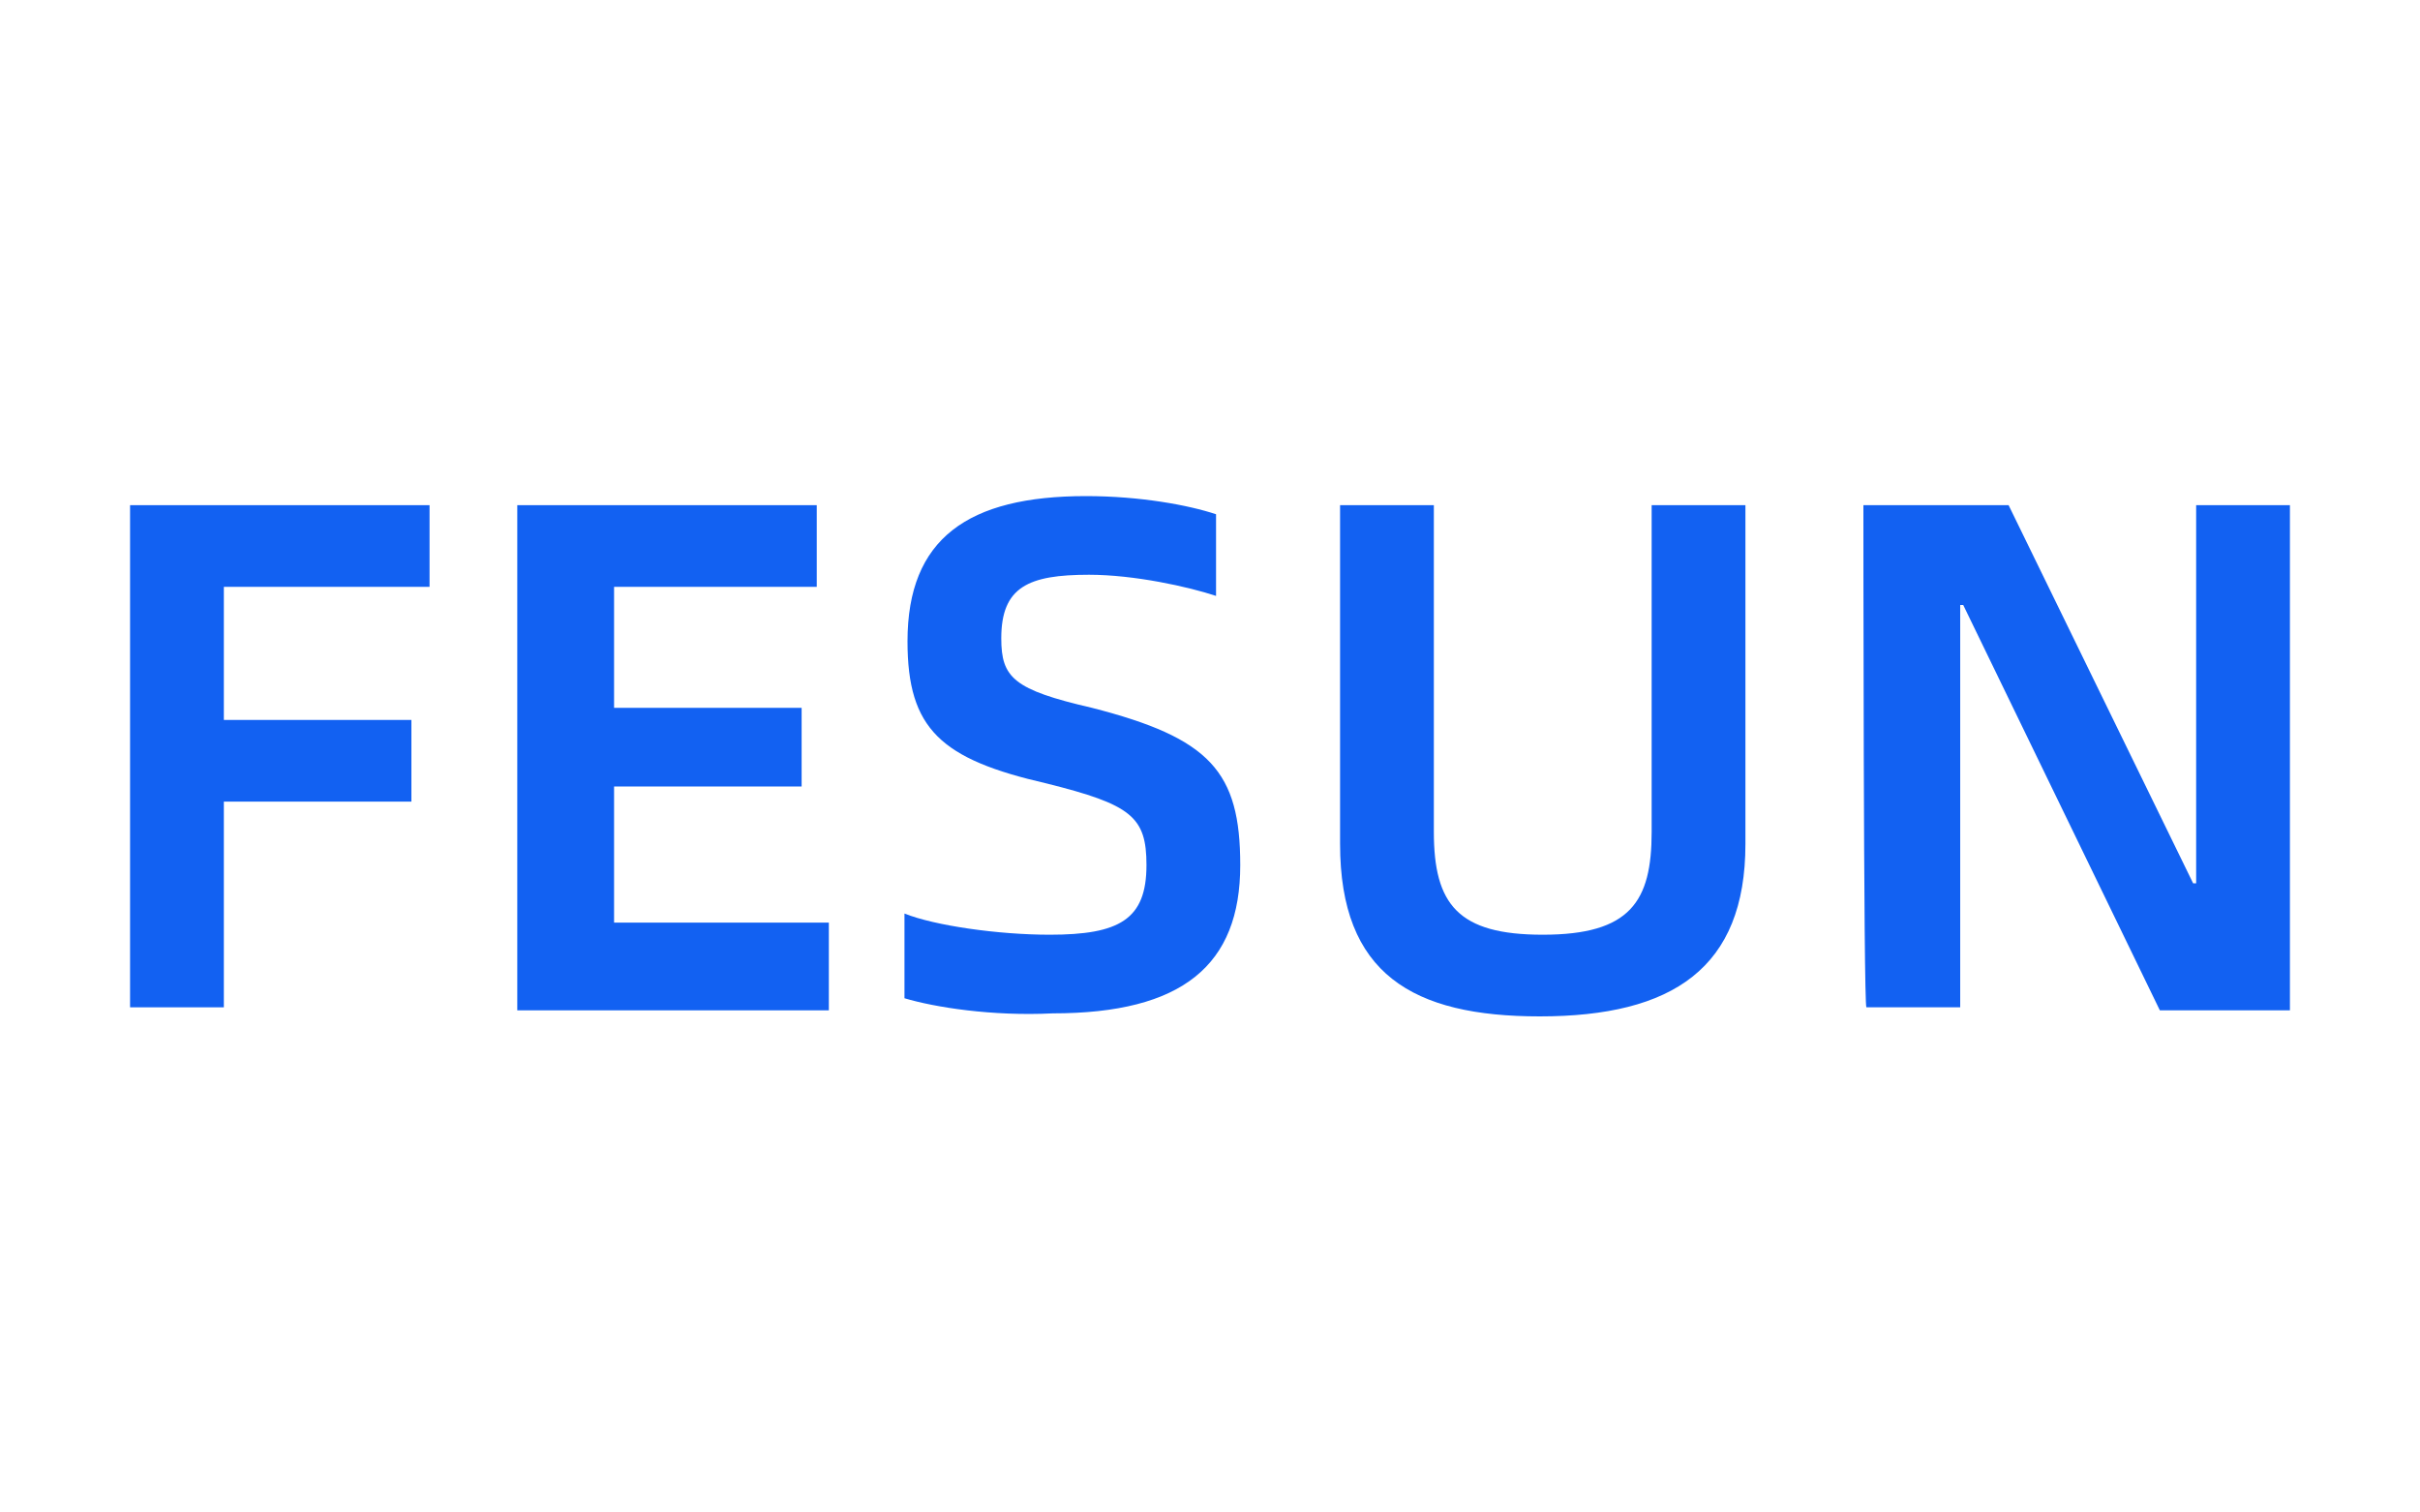
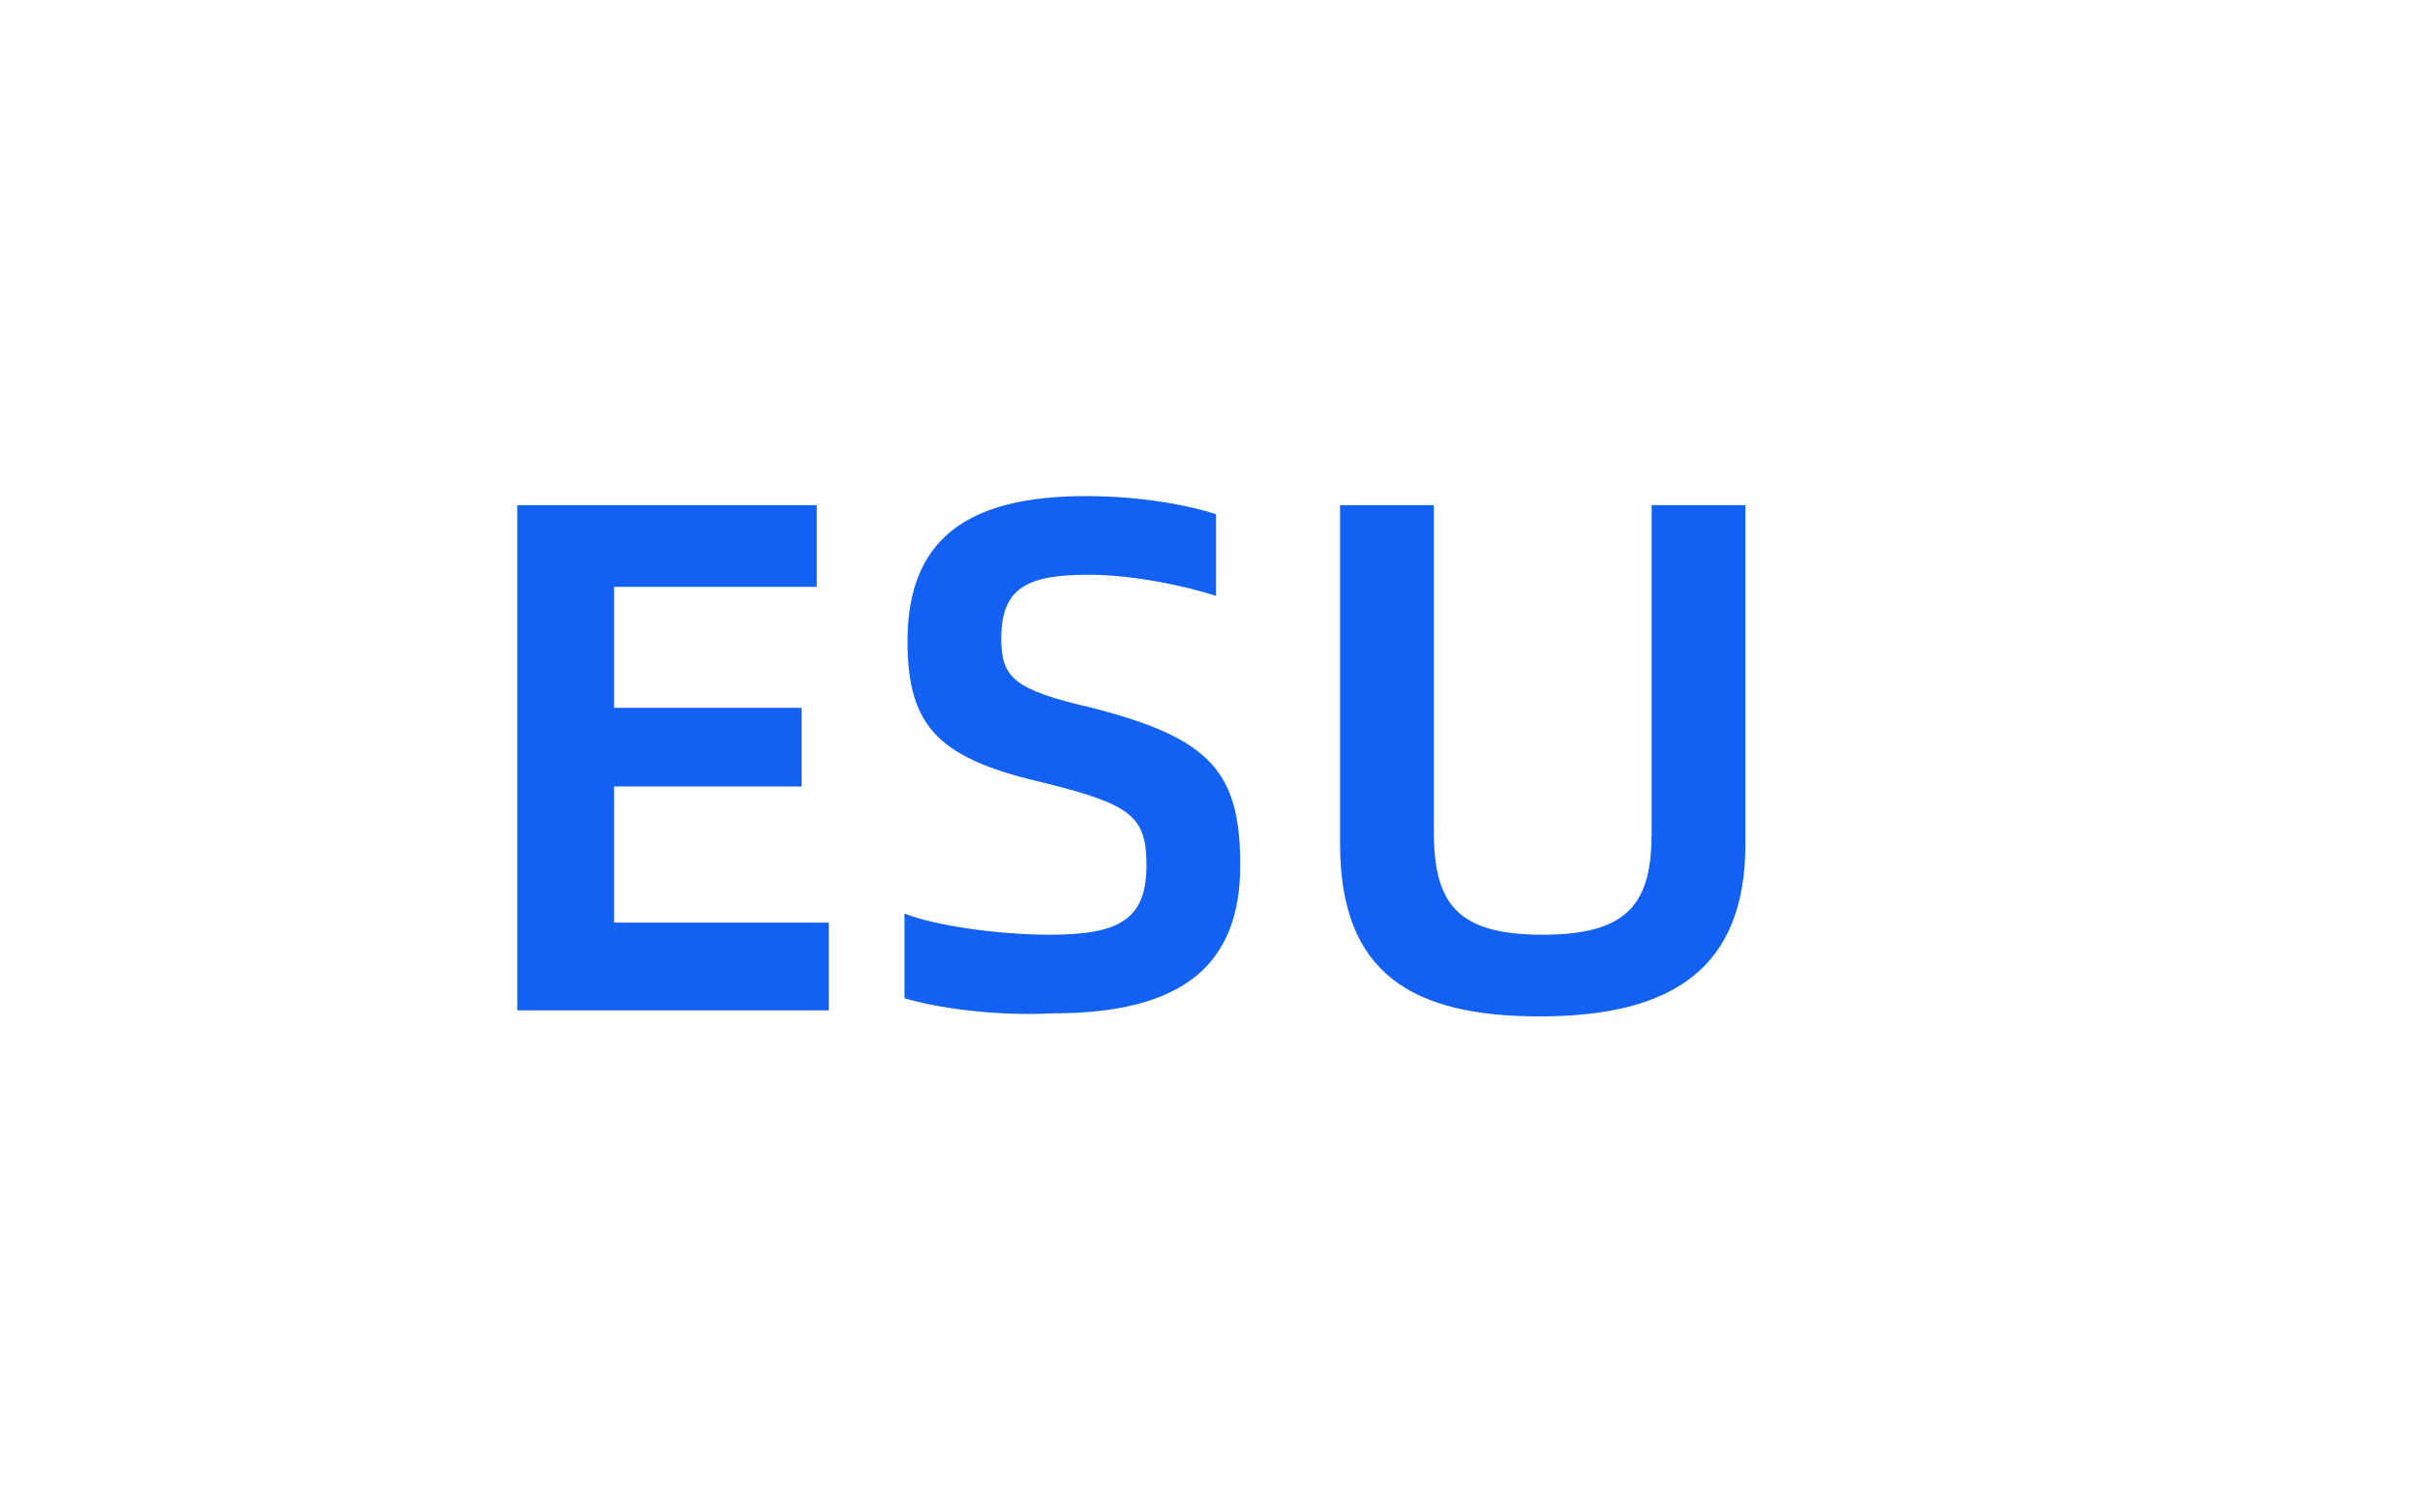
<svg xmlns="http://www.w3.org/2000/svg" version="1.1" id="logo" x="0px" y="0px" viewBox="0 0 80 50" style="enable-background:new 0 0 80 50;" xml:space="preserve">
  <style type="text/css">
	.st0{fill:#1261F2;}
</style>
  <g>
-     <path class="st0" d="M7.4,19.4v4.4h6.2v2.7H7.4v6.8H4.3V16.7h9.9v2.7H7.4z" />
    <path class="st0" d="M27.4,30.6v2.8H17.1V16.7H27v2.7h-6.7v4h6.2v2.6h-6.2v4.5H27.4z" />
    <path class="st0" d="M29.9,33v-2.8c1,0.4,3.1,0.7,4.8,0.7c2.3,0,3.2-0.5,3.2-2.3c0-1.6-0.5-2-3.3-2.7c-3.5-0.8-4.6-1.8-4.6-4.7   c0-3.4,2-4.8,5.9-4.8c1.8,0,3.4,0.3,4.3,0.6v2.7C39.3,19.4,37.5,19,36,19c-2,0-2.9,0.4-2.9,2.1c0,1.3,0.4,1.7,3,2.3   c3.9,1,4.9,2.1,4.9,5.2c0,3.3-1.9,4.9-6.2,4.9C32.8,33.6,30.9,33.3,29.9,33z" />
    <path class="st0" d="M44.3,27.9V16.7h3.1v10.8c0,2.4,0.8,3.4,3.6,3.4c2.9,0,3.6-1.1,3.6-3.4V16.7h3.1v11.2c0,4.1-2.4,5.7-6.8,5.7   C46.7,33.6,44.3,32.2,44.3,27.9z" />
-     <path class="st0" d="M61.6,16.7h4.8l6.1,12.5h0.1V16.7h3.1v16.7h-4.3L64.9,20h-0.1v13.3h-3.1C61.6,33.3,61.6,16.7,61.6,16.7z" />
  </g>
</svg>